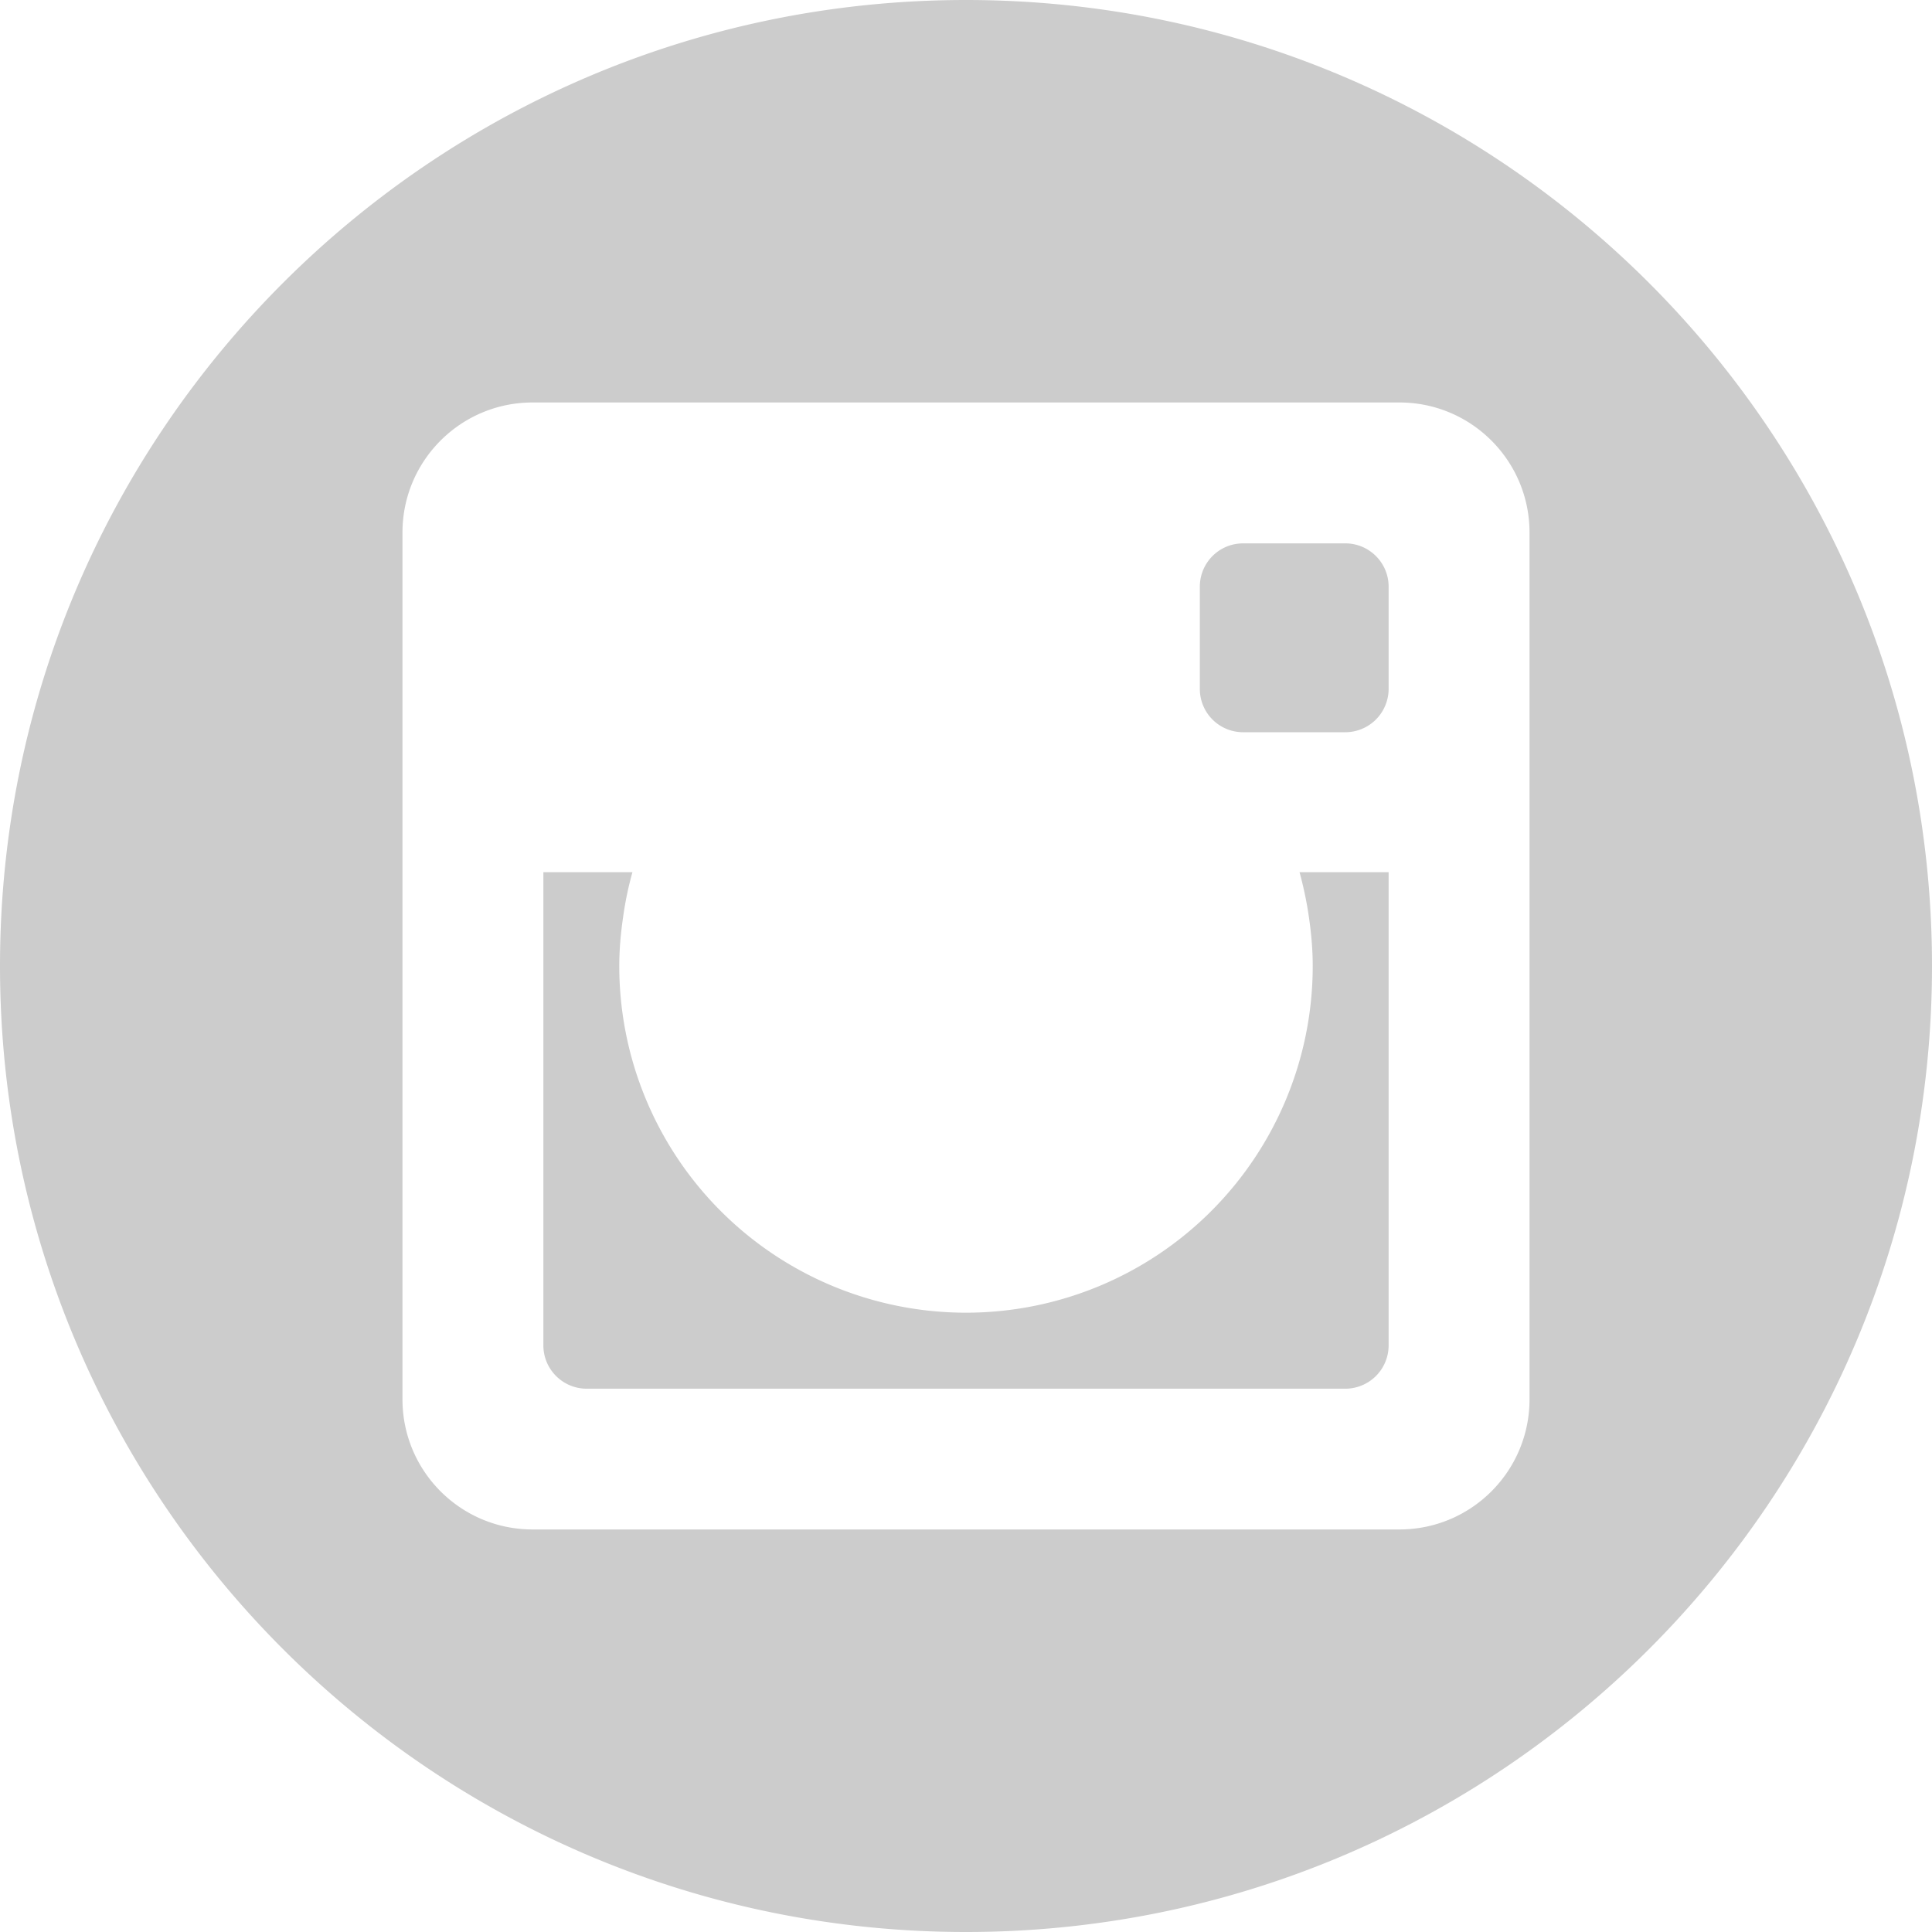
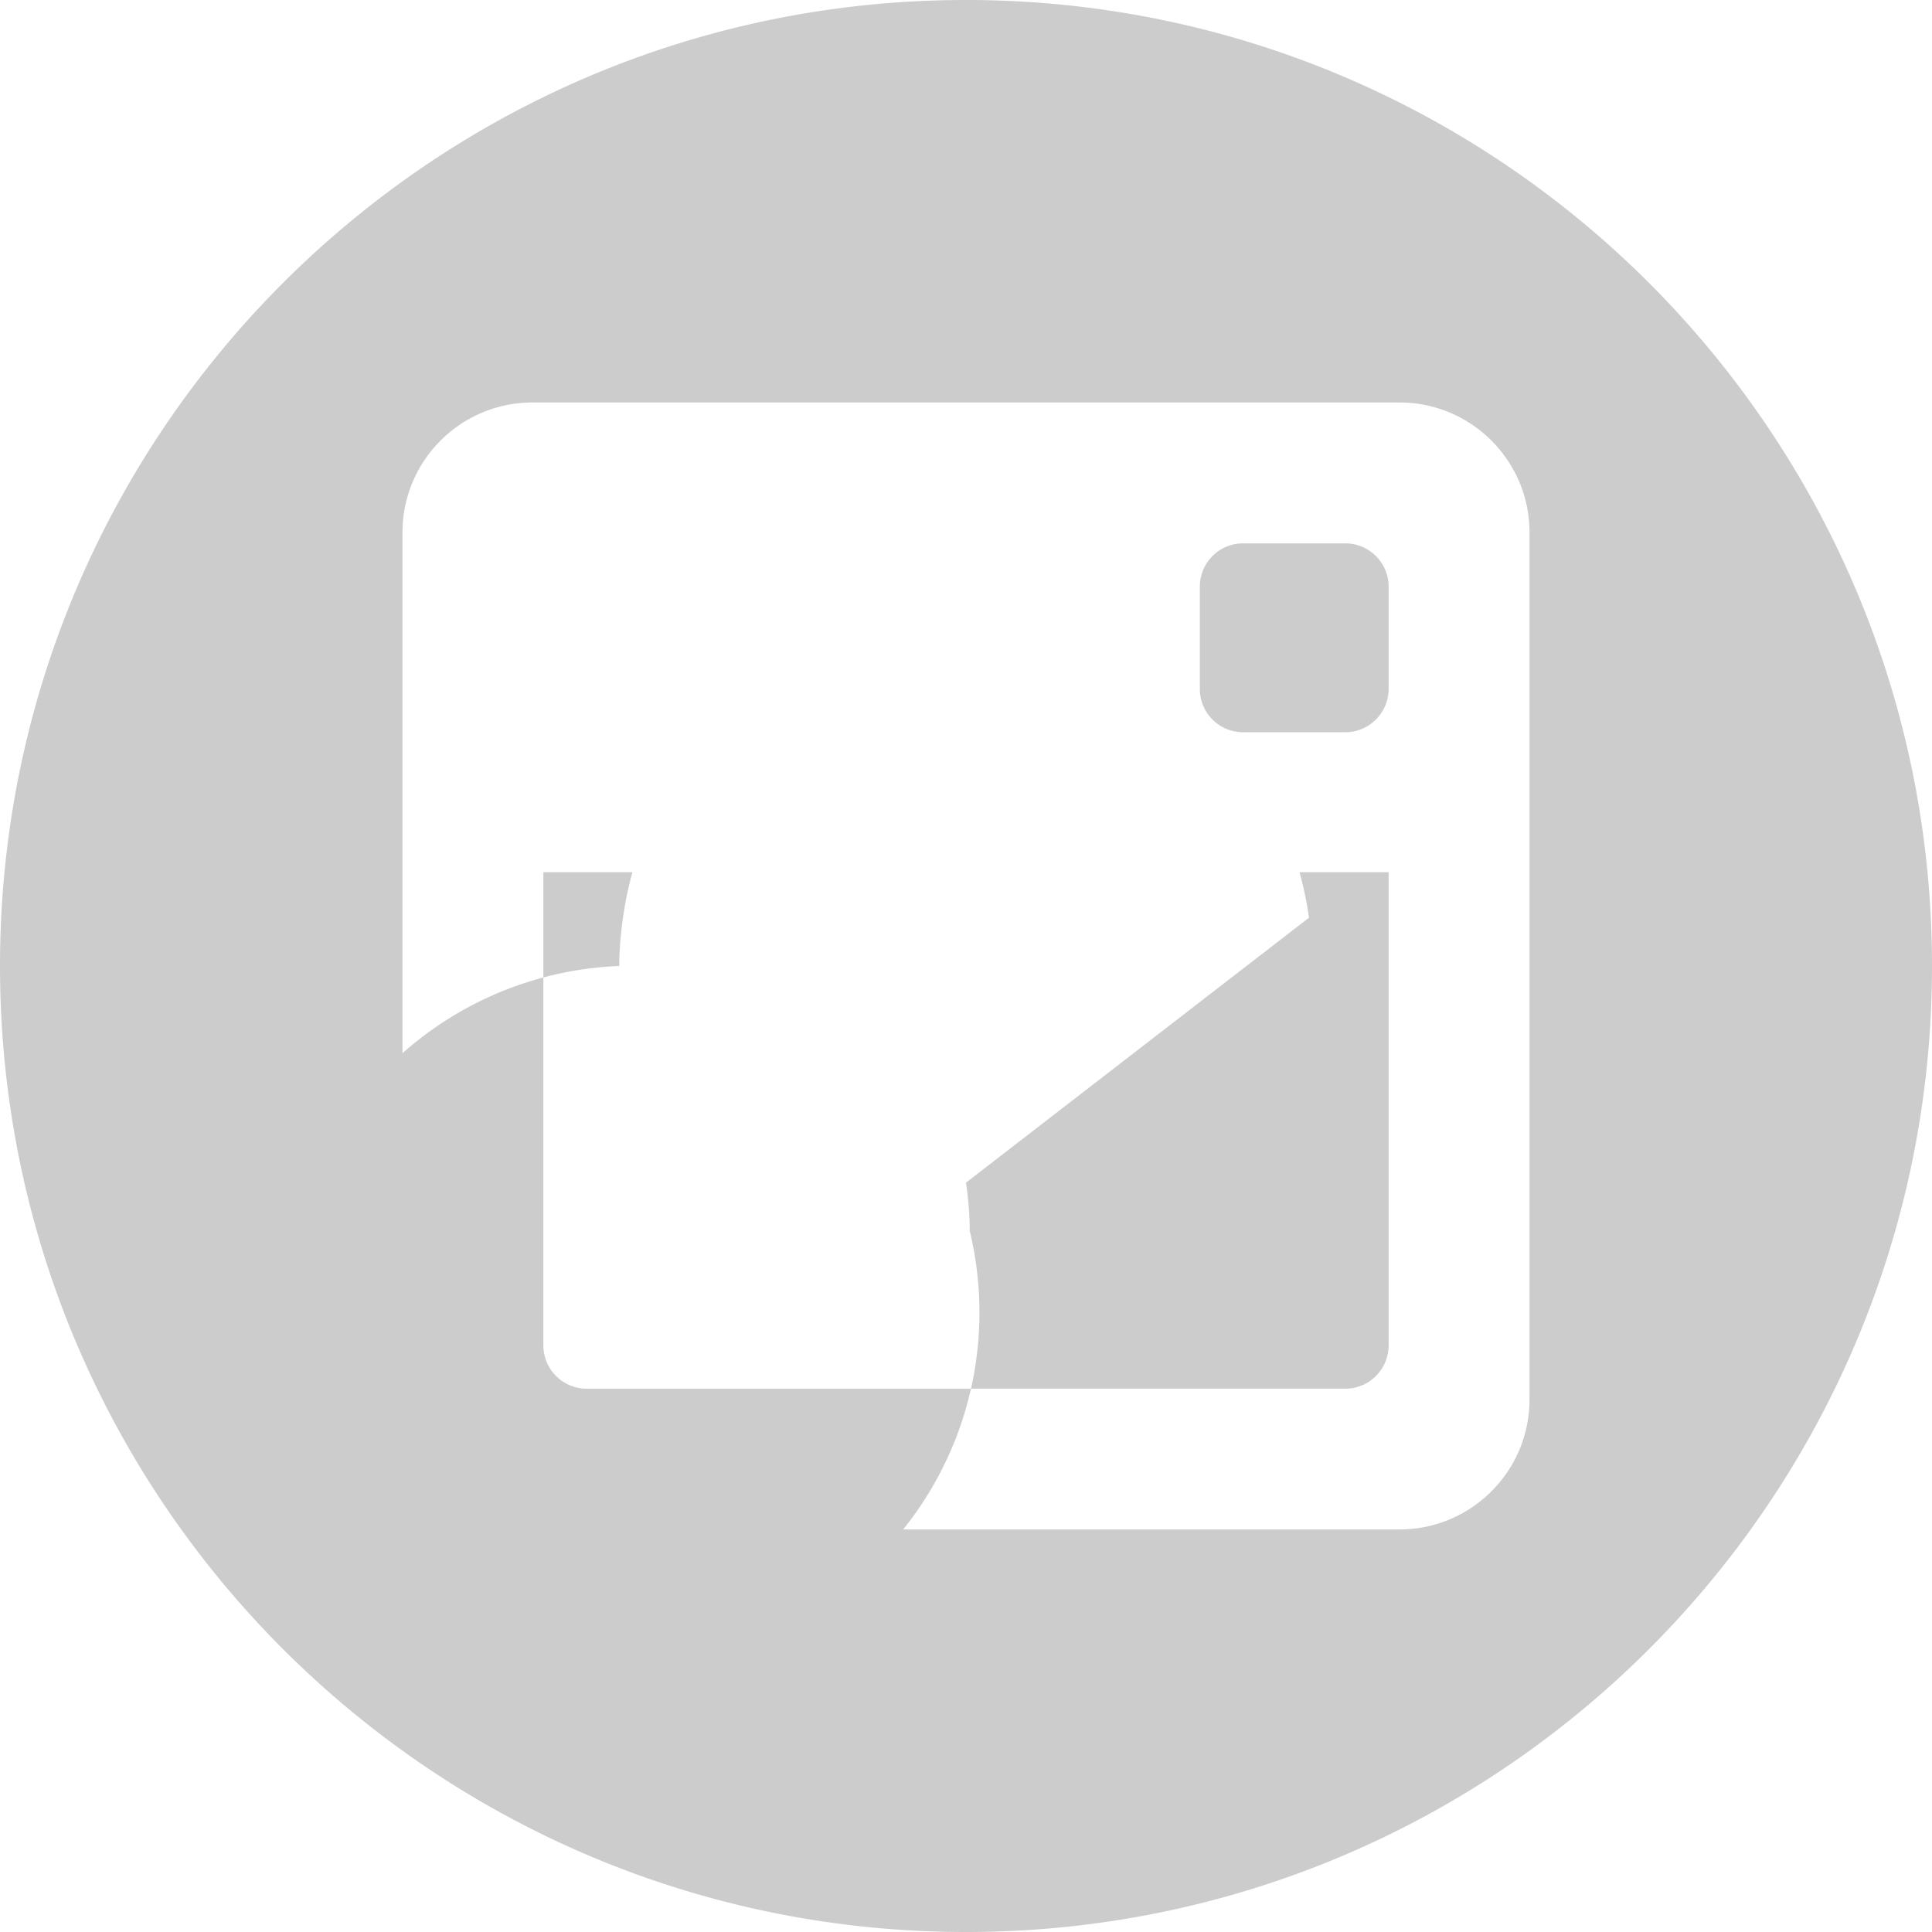
<svg xmlns="http://www.w3.org/2000/svg" width="28" height="28" viewBox="0 0 28 28">
-   <path d="M20.125 8.503v1.48a.629.629 0 0 1-.628.629h-1.48a.627.627 0 0 1-.628-.629v-1.48c0-.347.279-.628.628-.628h1.48c.347 0 .628.281.628.628zM14 17.14a3.14 3.14 0 1 0 0 0zm4.971-3.84c.033.229.054.462.054.699A5.025 5.025 0 1 1 8.975 14c0-.238.021-.47.054-.699.031-.226.077-.447.137-.661H7.875v6.858c0 .347.281.628.628.628h10.994a.628.628 0 0 0 .628-.628V12.64h-1.291c.058.214.105.435.137.66zM28 14c0 7.732-6.268 14-14 14-7.731 0-14-6.268-14-14C0 6.269 6.269 0 14 0c7.732 0 14 6.269 14 14zm-5.833-6.282c0-1.041-.844-1.885-1.885-1.885H7.718c-1.041 0-1.885.844-1.885 1.885V20.28c0 1.042.844 1.886 1.885 1.886h12.564c1.041 0 1.885-.844 1.885-1.886V7.718z" fill="#000" fill-rule="nonzero" opacity=".2" />
+   <path d="M20.125 8.503v1.48a.629.629 0 0 1-.628.629h-1.48a.627.627 0 0 1-.628-.629v-1.48c0-.347.279-.628.628-.628h1.48c.347 0 .628.281.628.628zM14 17.14a3.14 3.14 0 1 0 0 0zc.033.229.054.462.054.699A5.025 5.025 0 1 1 8.975 14c0-.238.021-.47.054-.699.031-.226.077-.447.137-.661H7.875v6.858c0 .347.281.628.628.628h10.994a.628.628 0 0 0 .628-.628V12.64h-1.291c.058.214.105.435.137.66zM28 14c0 7.732-6.268 14-14 14-7.731 0-14-6.268-14-14C0 6.269 6.269 0 14 0c7.732 0 14 6.269 14 14zm-5.833-6.282c0-1.041-.844-1.885-1.885-1.885H7.718c-1.041 0-1.885.844-1.885 1.885V20.28c0 1.042.844 1.886 1.885 1.886h12.564c1.041 0 1.885-.844 1.885-1.886V7.718z" fill="#000" fill-rule="nonzero" opacity=".2" />
</svg>